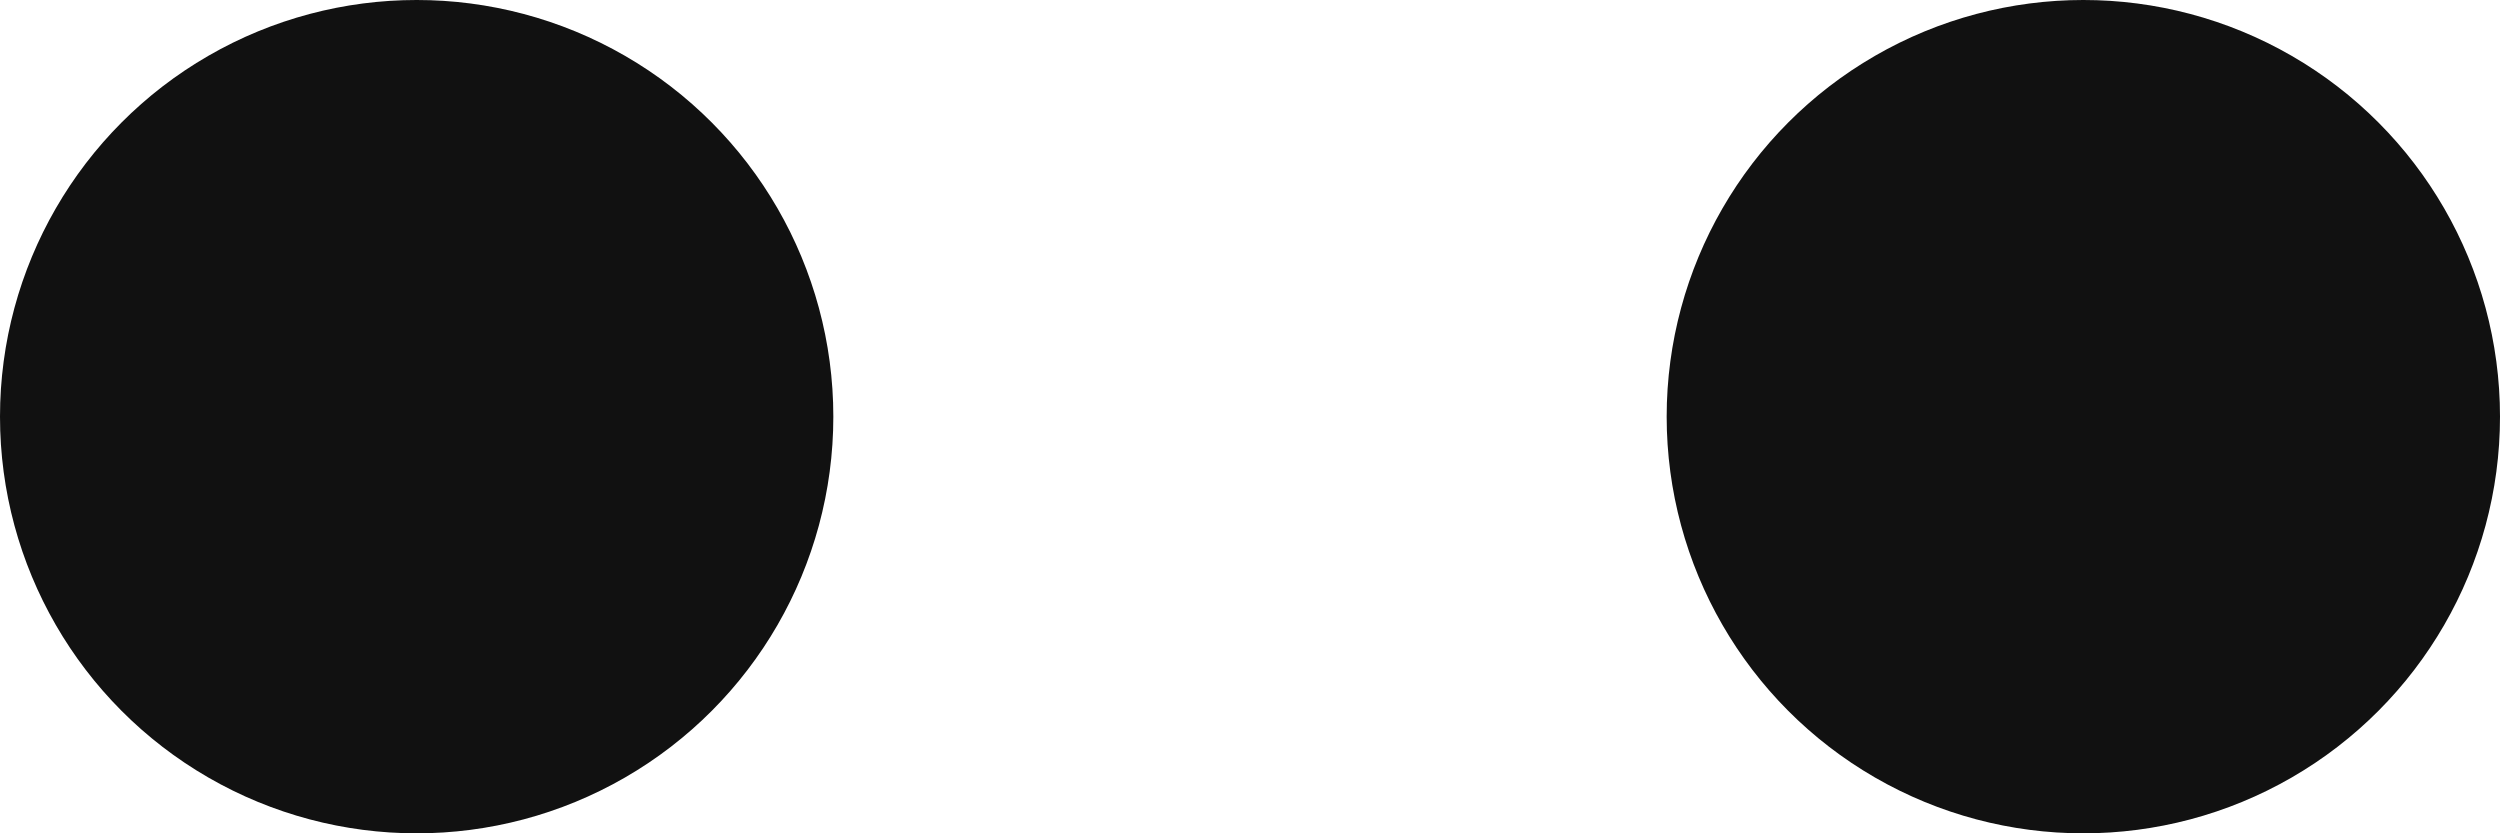
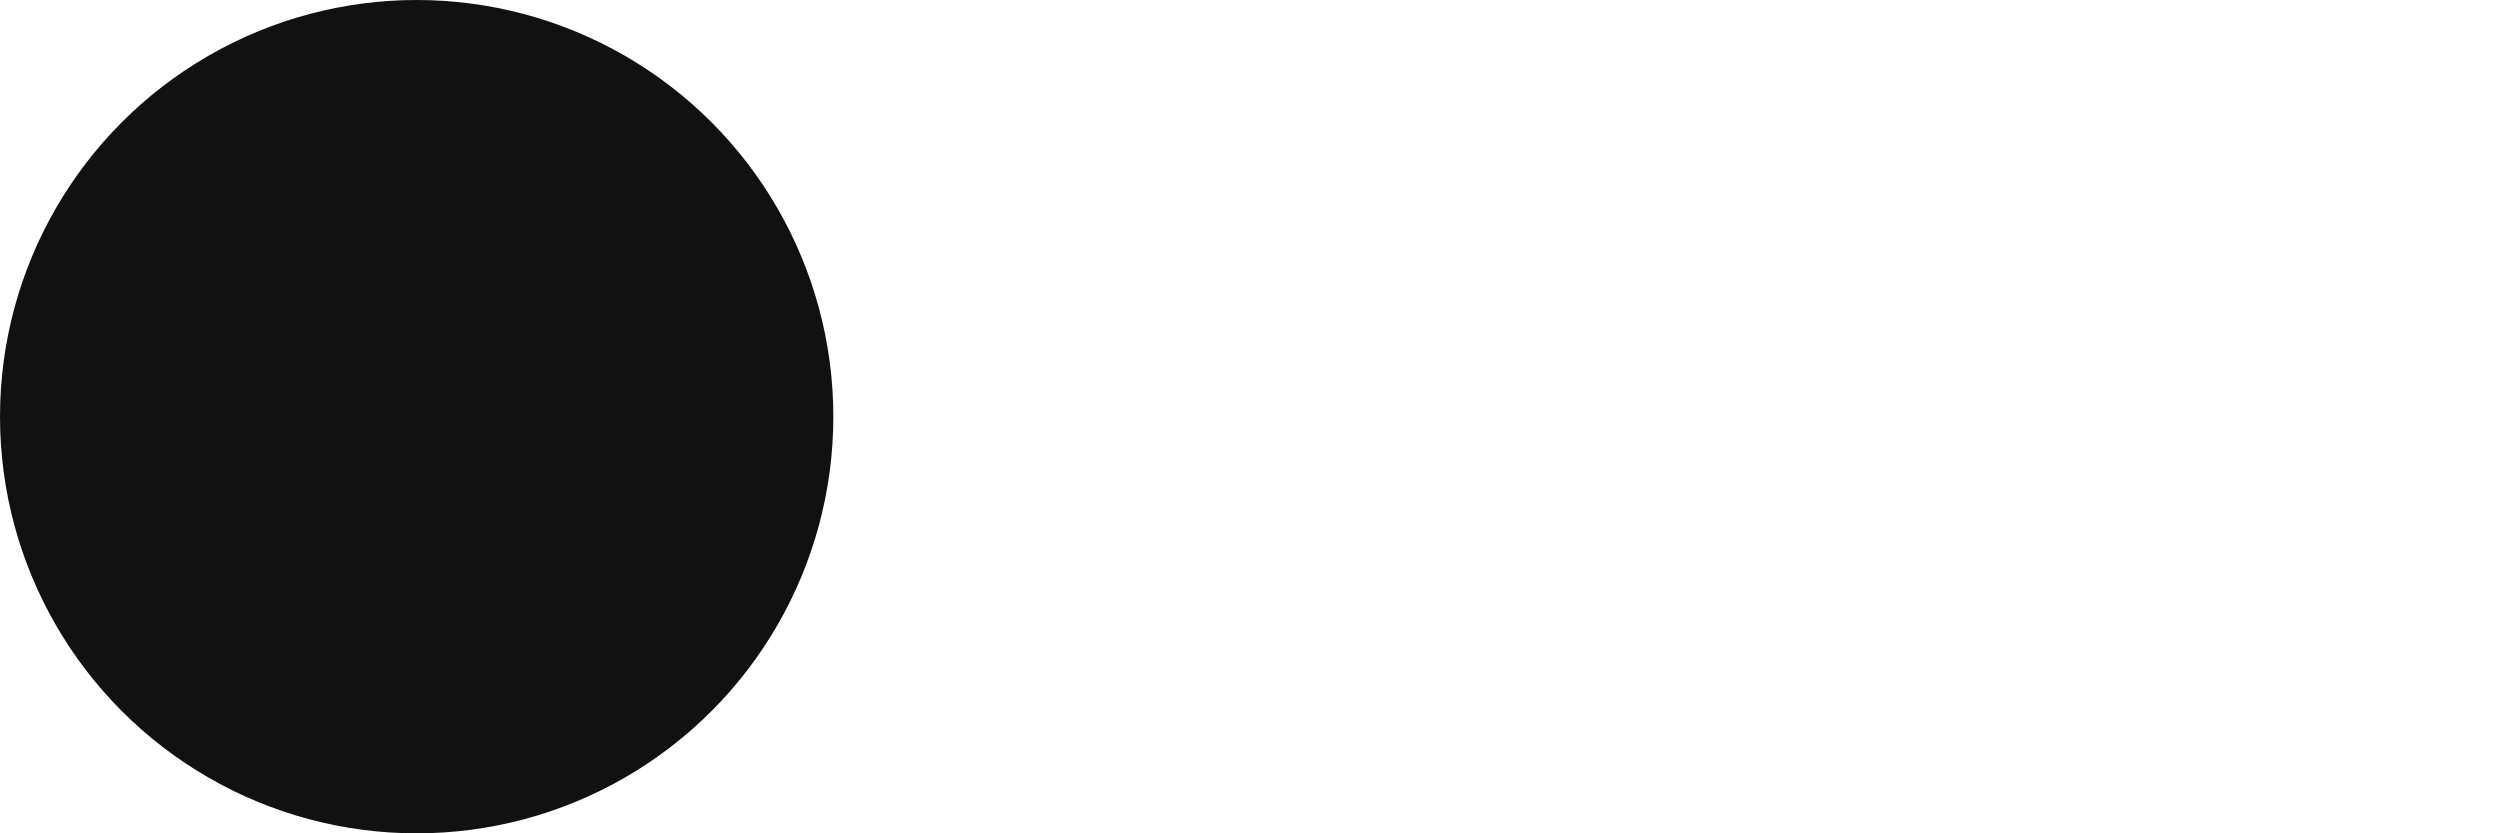
<svg xmlns="http://www.w3.org/2000/svg" fill="none" height="100%" overflow="visible" preserveAspectRatio="none" style="display: block;" viewBox="0 0 12 4" width="100%">
  <g id="circles">
    <circle cx="2" cy="2" fill="#111111" id="Ellipse 1" r="2" />
-     <circle cx="10" cy="2" fill="#111111" id="Ellipse 2" r="2" />
  </g>
</svg>